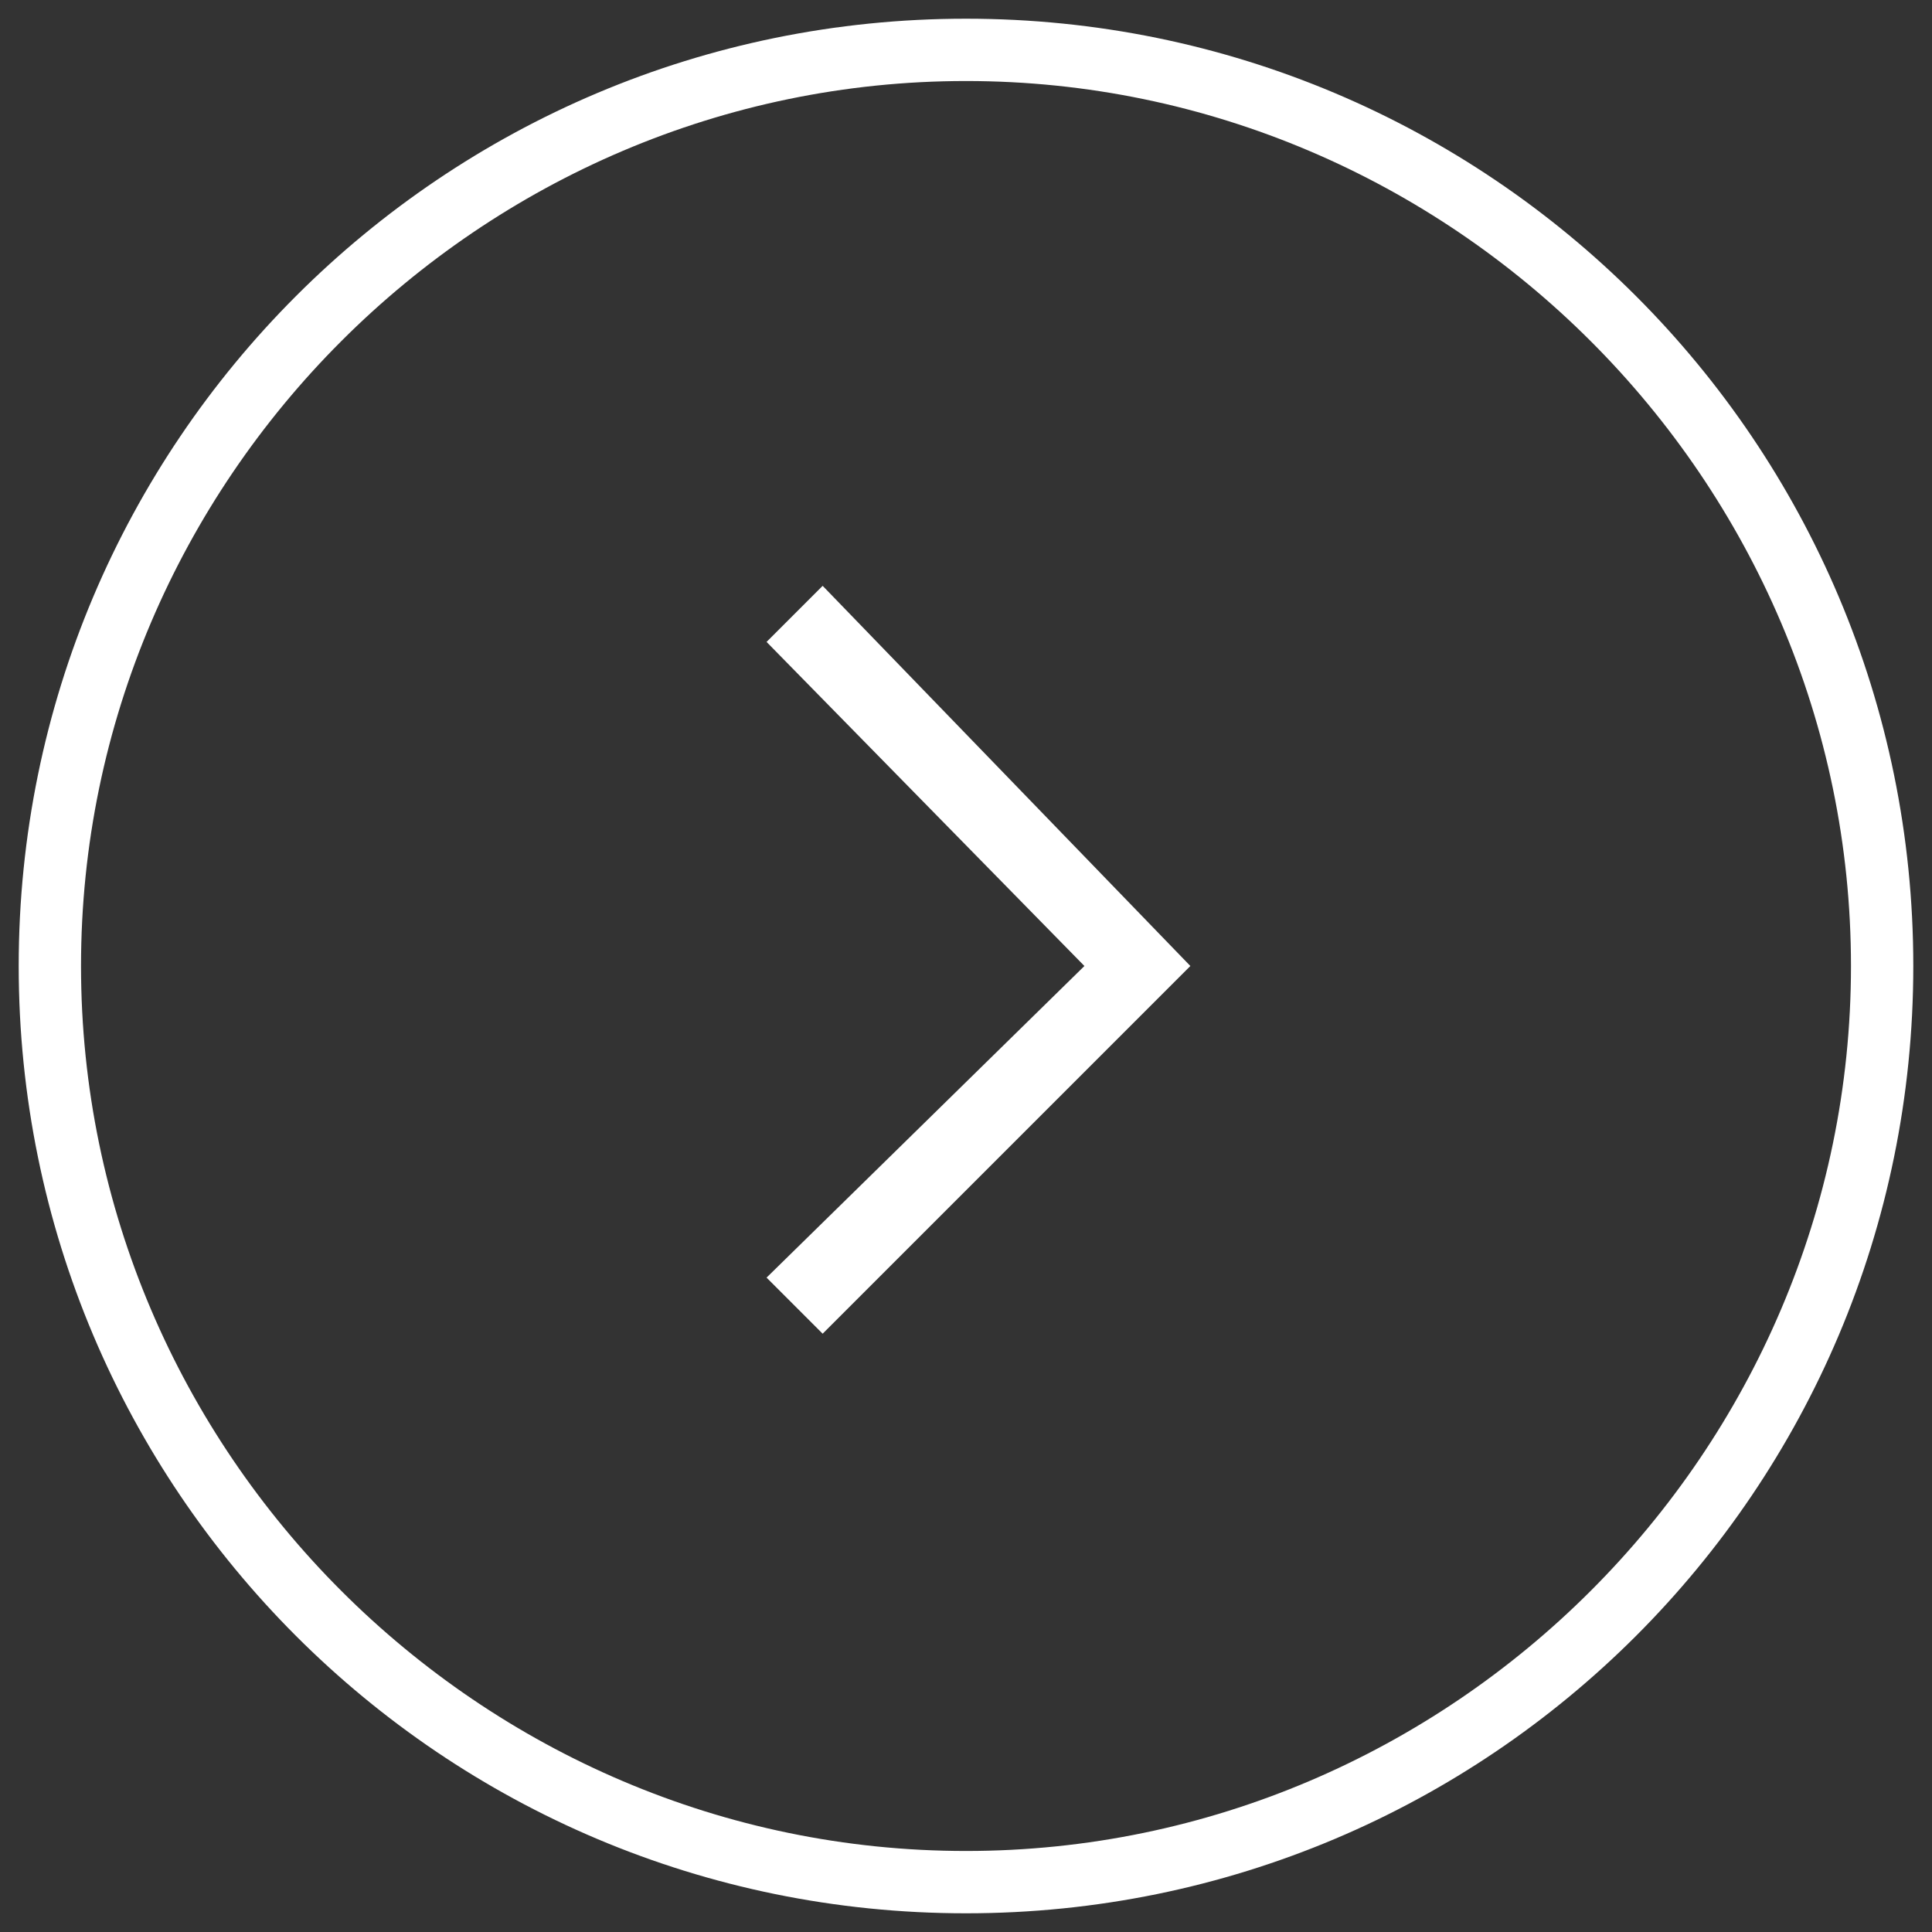
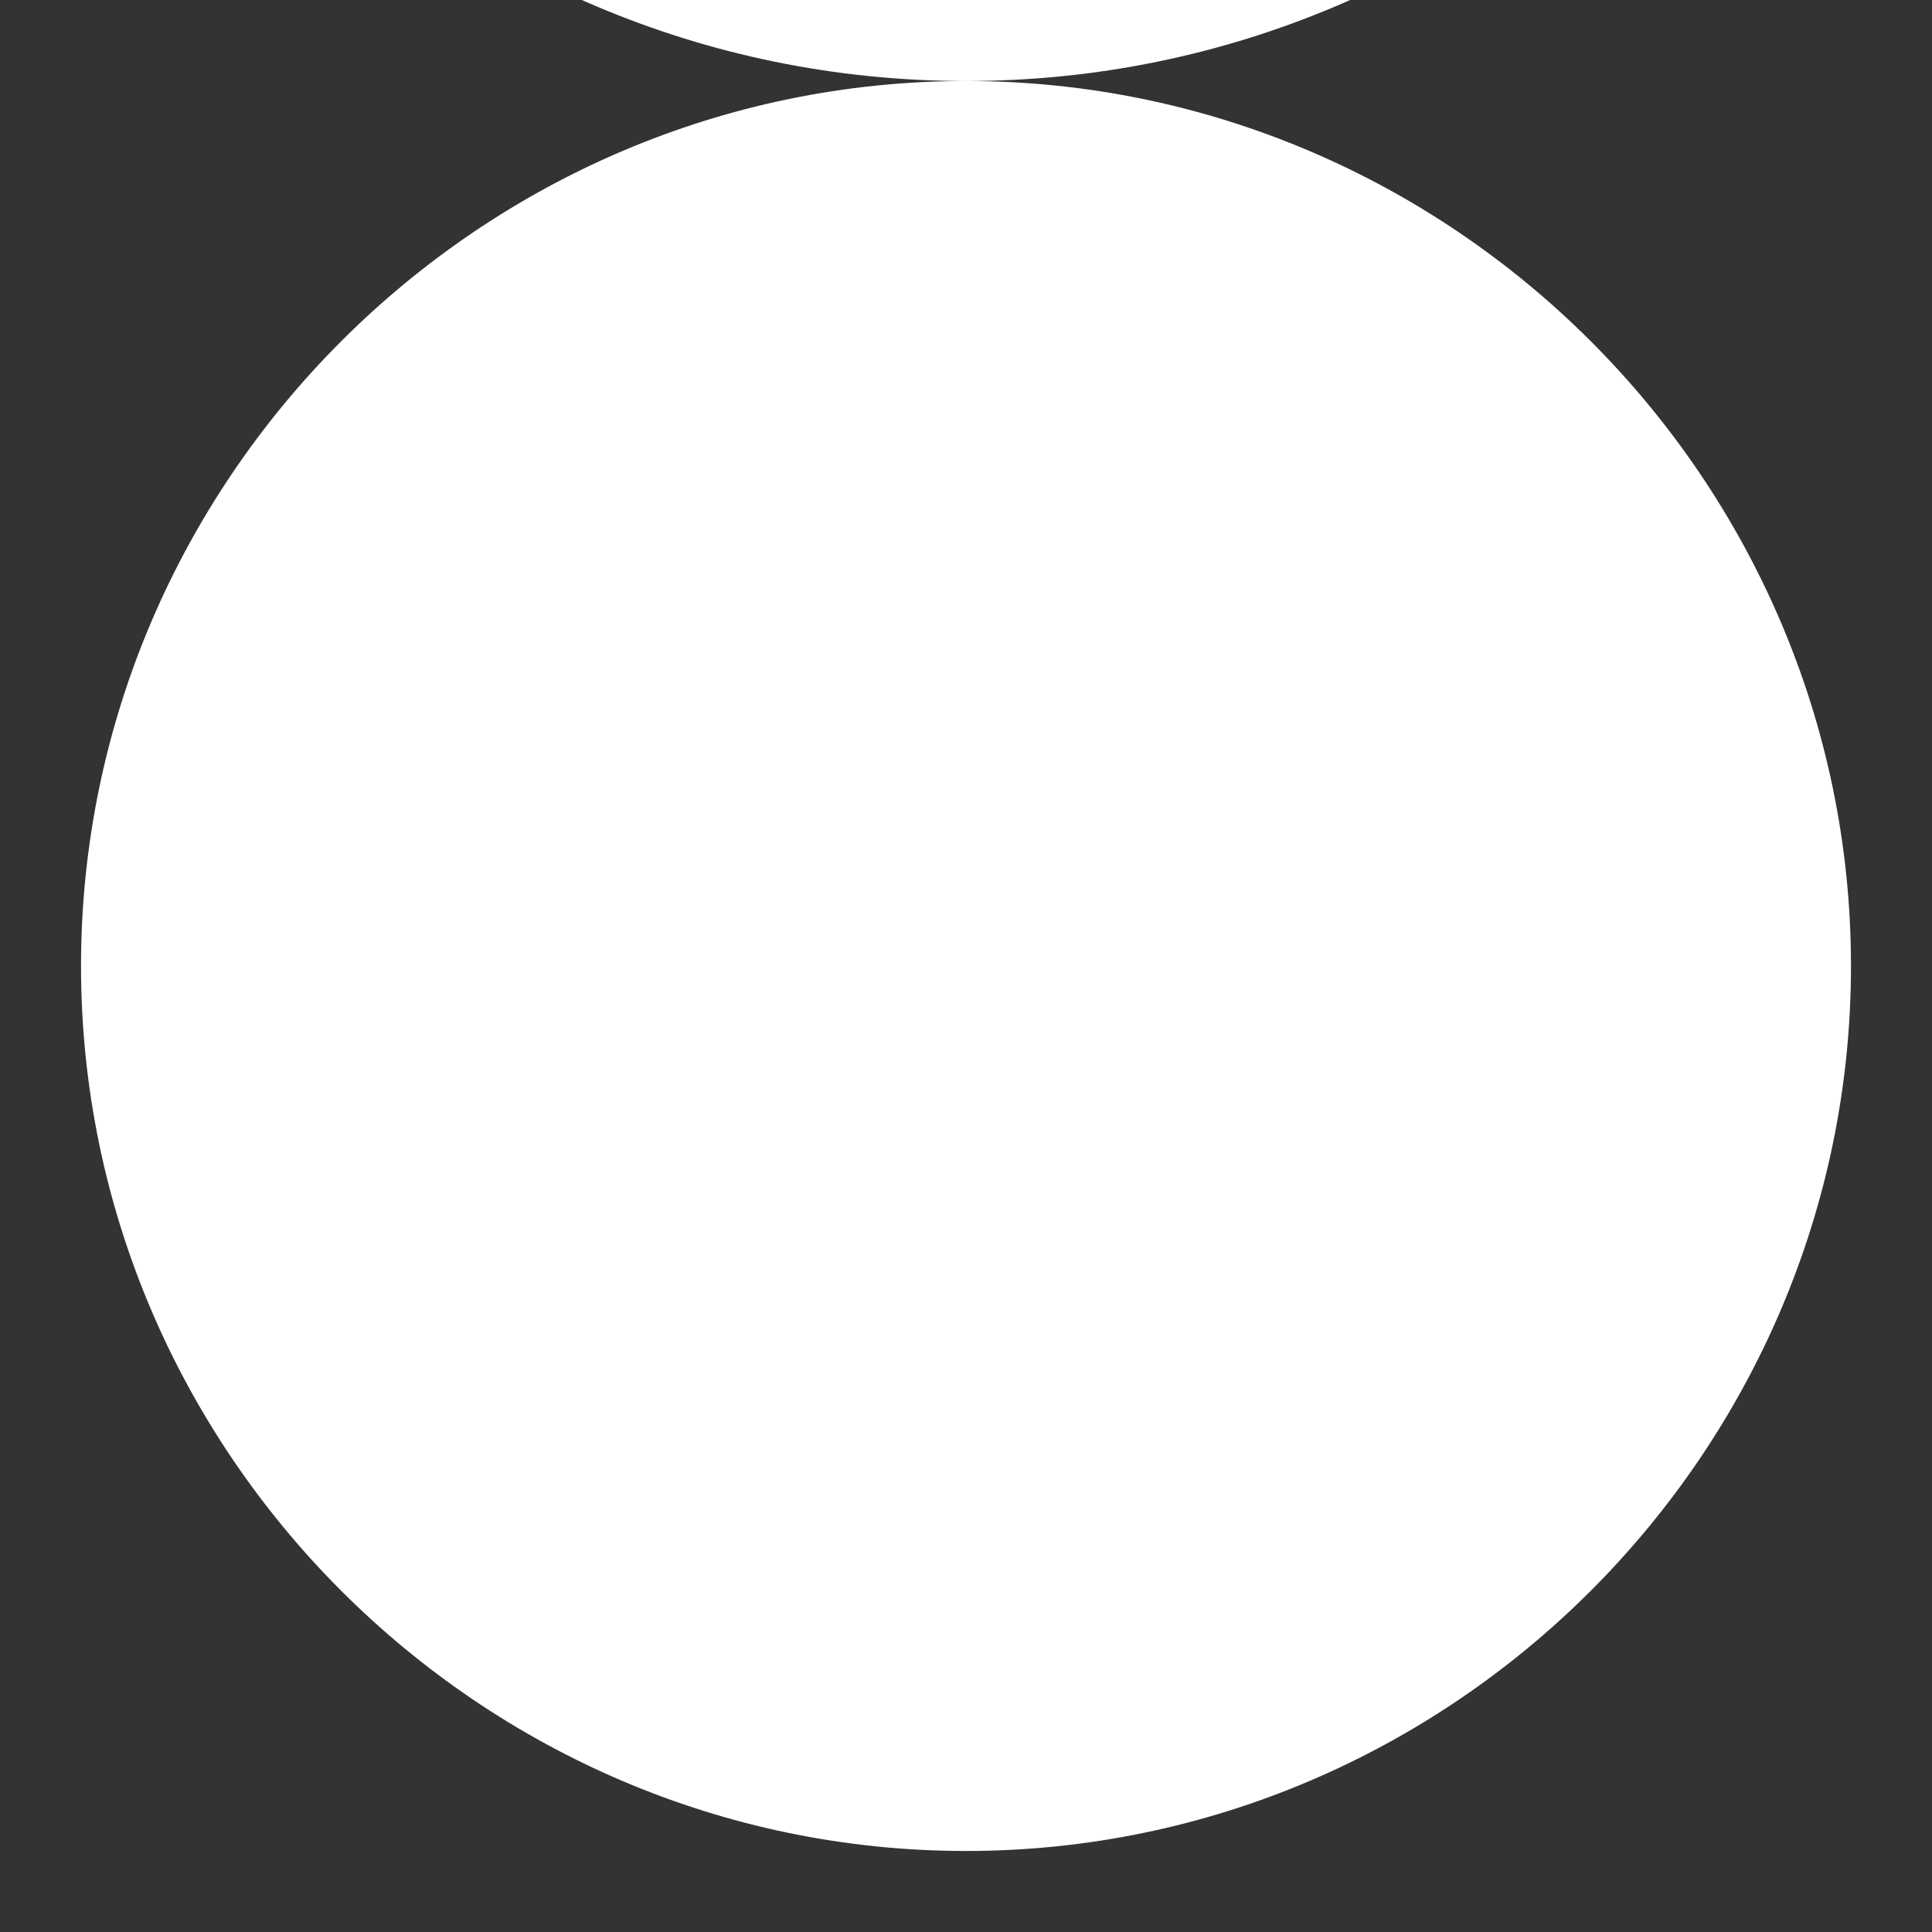
<svg xmlns="http://www.w3.org/2000/svg" version="1.1" id="Layer_1" x="0px" y="0px" viewBox="0 0 31 31" style="enable-background:new 0 0 31 31;" xml:space="preserve">
  <rect x="0" y="0" width="31" height="31" fill="#333333" stroke="none" />
  <style type="text/css">
	.st0{fill:#FFFFFF;}
</style>
  <g>
-     <path class="st0" d="m15.5 1.3c7.8 0 14.2 6.4 14.2 14.2s-6.4 14.2-14.2 14.2s-14.2-6.4-14.2-14.2s6.4-14.2 14.2-14.2m0 29.4c8.4 0 15.2-6.8 15.2-15.2s-6.8-15.2-15.2-15.2s-15.2 6.8-15.2 15.2s6.8 15.2 15.2 15.2" />
+     <path class="st0" d="m15.5 1.3c7.8 0 14.2 6.4 14.2 14.2s-6.4 14.2-14.2 14.2s-14.2-6.4-14.2-14.2s6.4-14.2 14.2-14.2c8.4 0 15.2-6.8 15.2-15.2s-6.8-15.2-15.2-15.2s-15.2 6.8-15.2 15.2s6.8 15.2 15.2 15.2" />
  </g>
-   <polygon class="st0" points="13.2,21.4 19.1,15.5 13.2,9.4 12.3,10.3 17.4,15.5 12.3,20.5 " />
</svg>